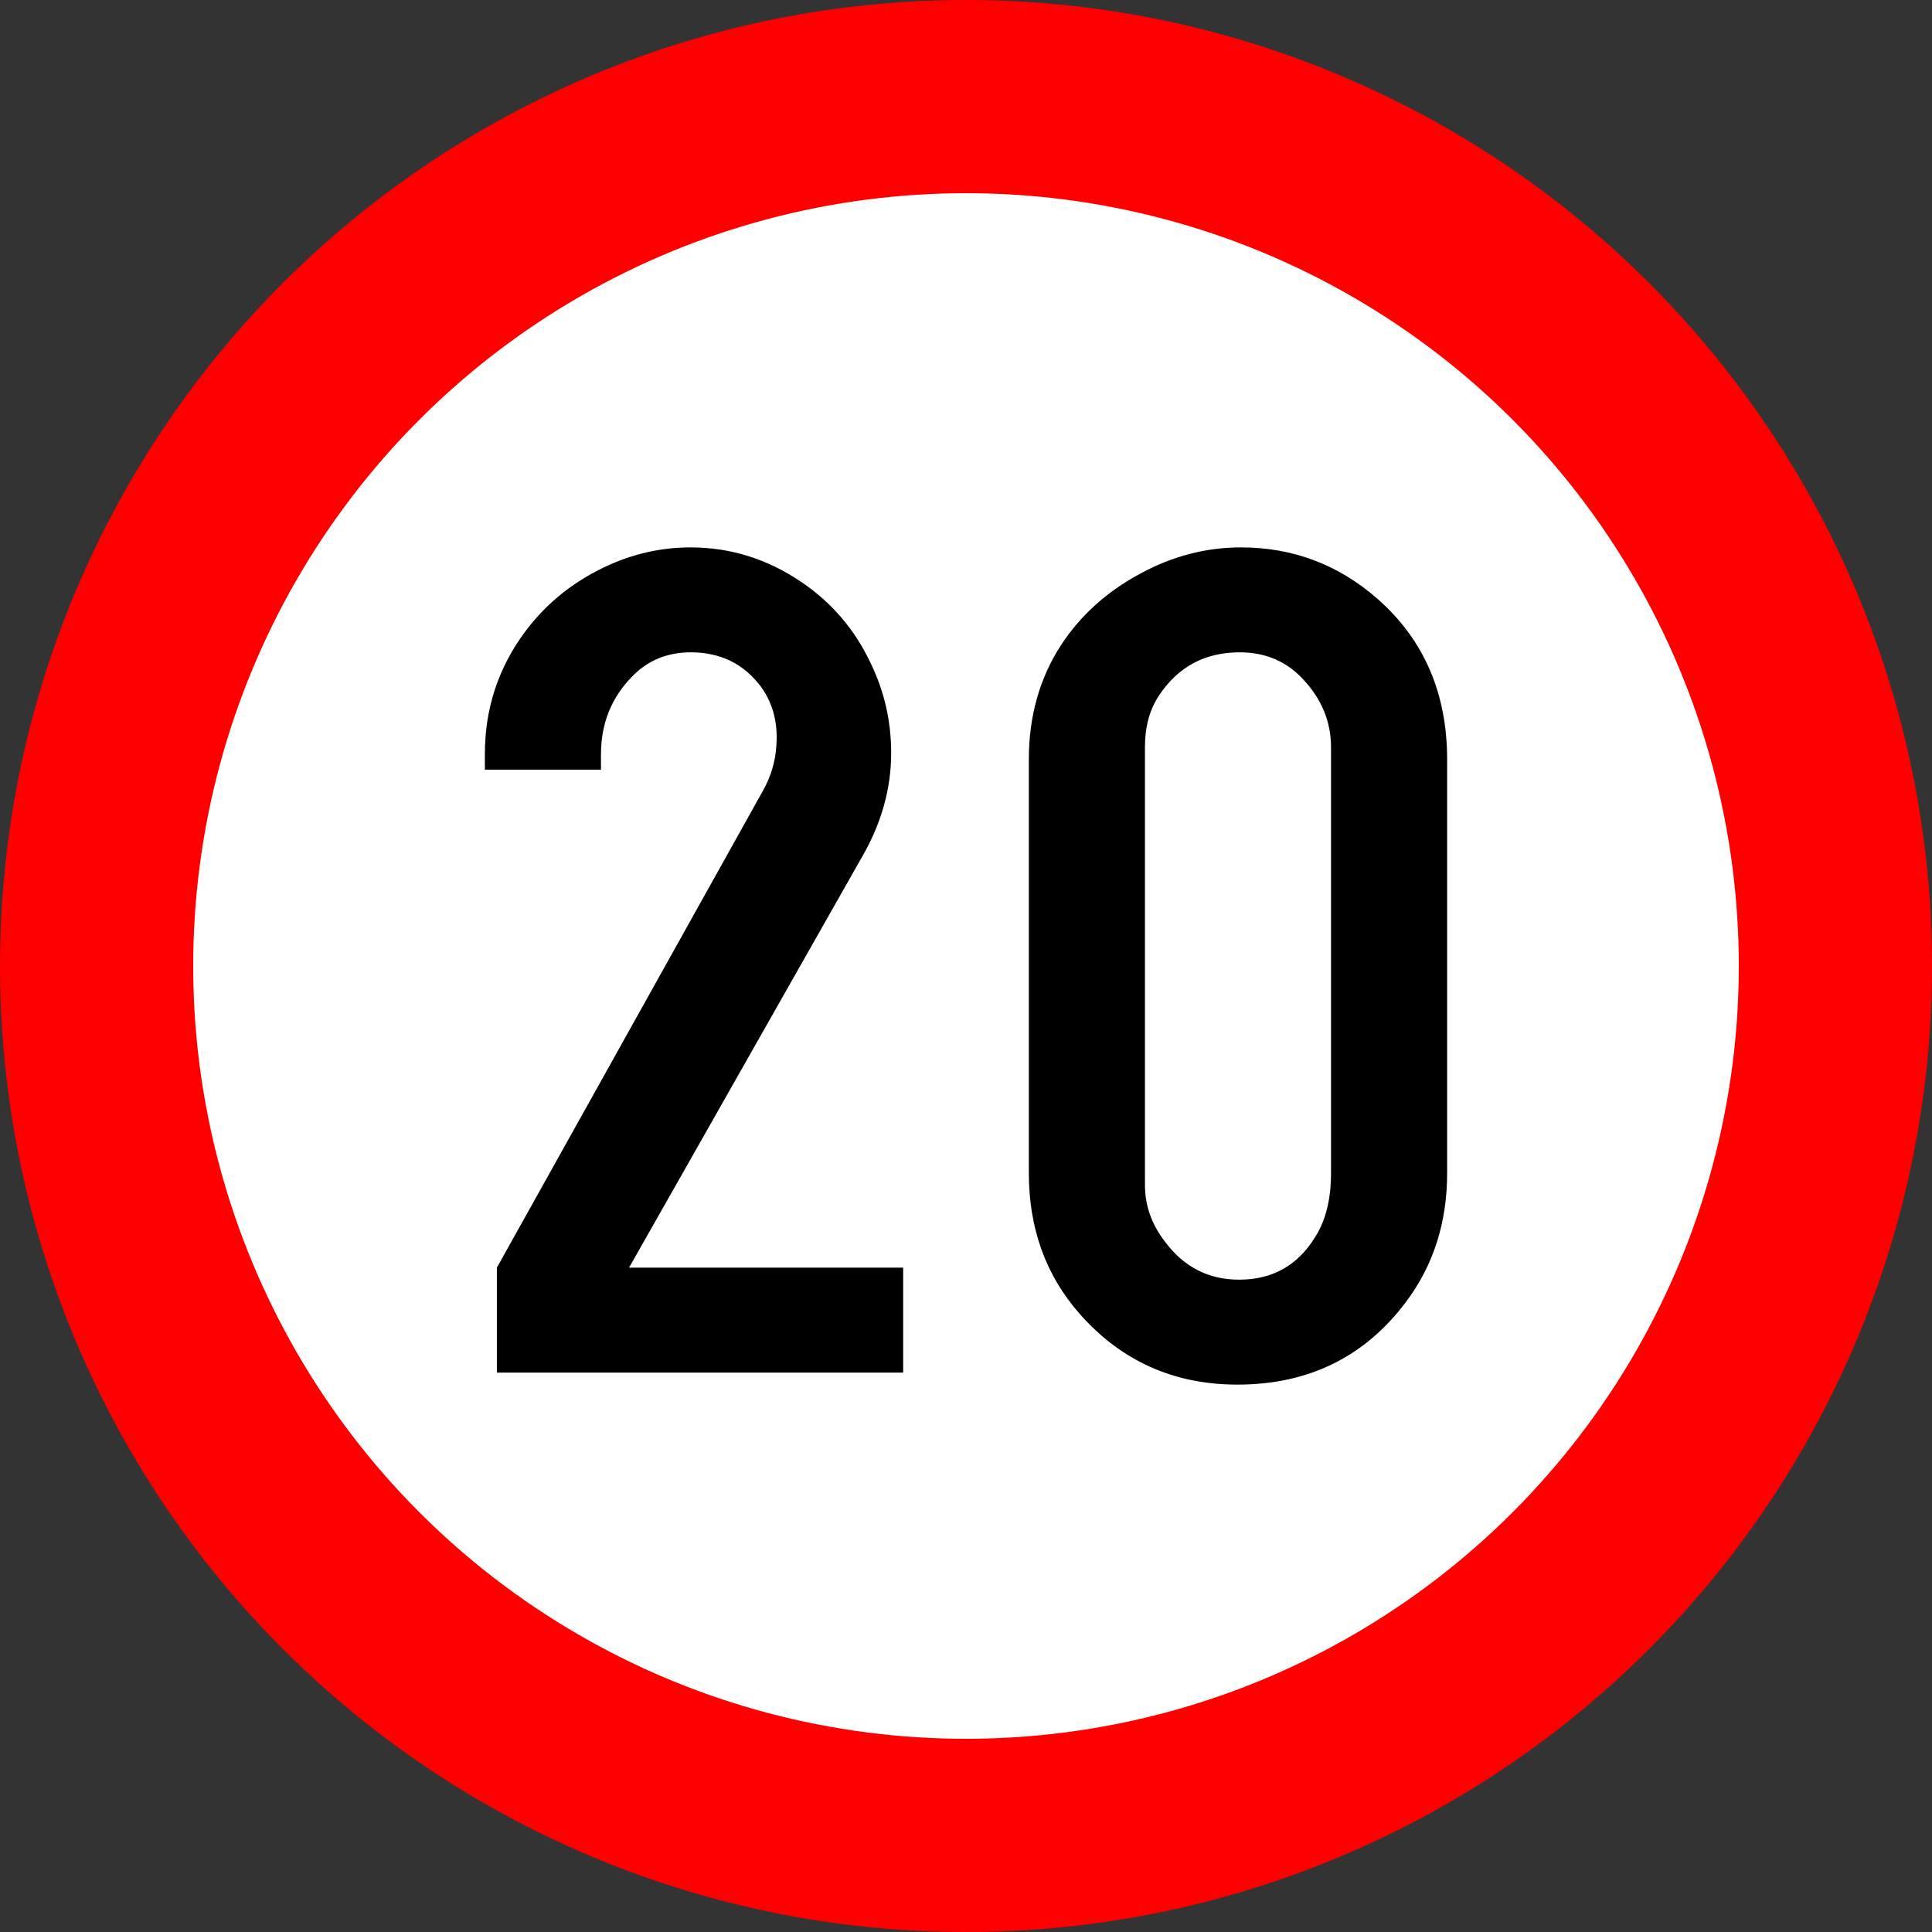
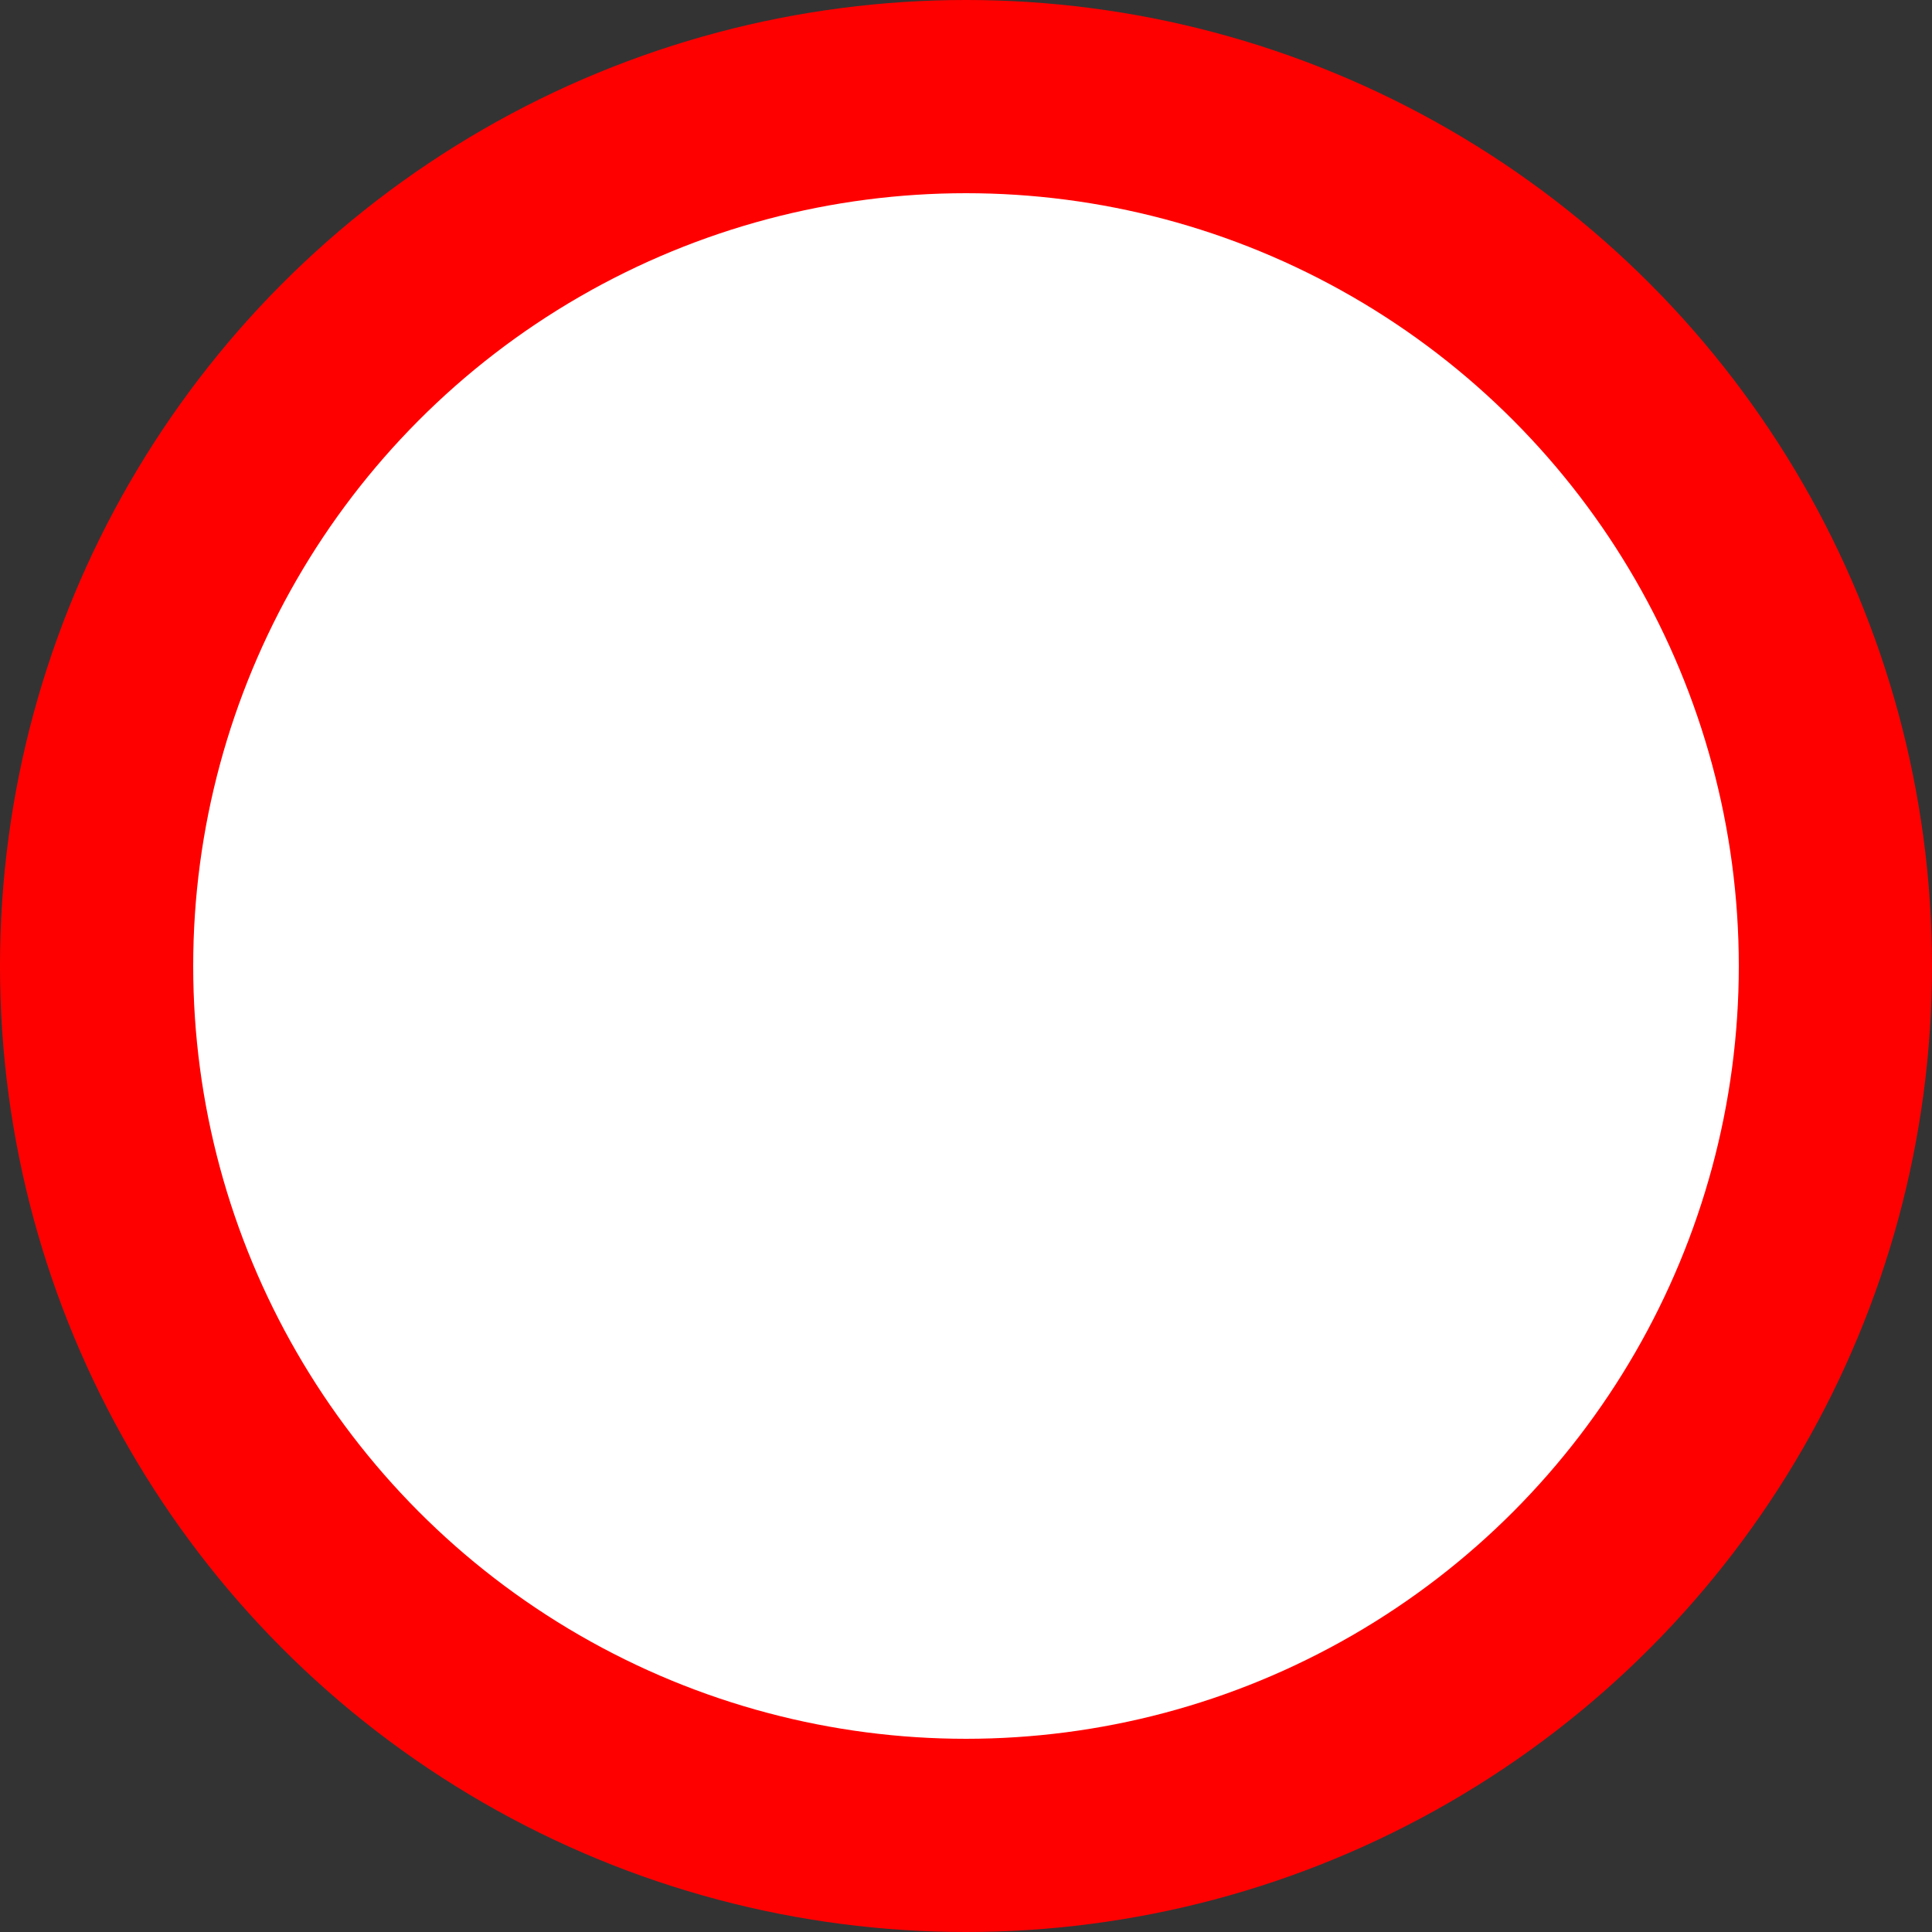
<svg xmlns="http://www.w3.org/2000/svg" xml:space="preserve" width="600mm" height="600mm" style="shape-rendering:geometricPrecision; text-rendering:geometricPrecision; image-rendering:optimizeQuality; fill-rule:evenodd; clip-rule:evenodd" viewBox="0 0 600 600">
  <rect x="0" y="0" width="600" height="600" fill="#333333" stroke="none" />
  <defs>
    <style type="text/css">
   
    .fil0 {fill:red}
    .fil1 {fill:white}
    .fil2 {fill:black;fill-rule:nonzero}
   
  </style>
  </defs>
  <g id="Layer_x0020_1">
    <ellipse class="fil0" cx="300" cy="300" rx="300" ry="300" />
    <ellipse class="fil1" cx="300" cy="300" rx="240" ry="240" />
-     <path class="fil2" d="M195.356 393.687l85.13 0 0 32.587 -126.179 0 0 -32.587 82.478 -147.84c2.968,-5.179 4.42,-10.736 4.42,-16.799 0,-6.063 -1.642,-11.368 -4.989,-15.914 -5.305,-7.01 -12.505,-10.546 -21.662,-10.546 -7.263,0 -13.325,2.463 -18.125,7.389 -6.505,6.568 -9.789,14.652 -9.789,24.251l0 4.8 -36.06 0 0 -4.8c0,-14.21 4.168,-26.903 12.568,-38.144 5.81,-7.768 13.136,-14.02 22.04,-18.694 9.347,-4.926 19.135,-7.389 29.239,-7.389 12.441,0 23.935,3.6 34.418,10.736 9.473,6.378 16.673,14.841 21.599,25.324 4.231,8.779 6.315,17.999 6.315,27.787 0,10.989 -2.968,21.661 -8.904,32.019l-72.5 127.821zm124.159 -29.366l0 -128.453c0,-13.451 3.347,-25.261 9.978,-35.492 6.063,-9.283 14.273,-16.672 24.63,-22.23 9.978,-5.431 20.399,-8.146 31.261,-8.146 16.167,0 30.376,5.368 42.565,16.104 14.336,12.694 21.472,29.303 21.472,49.764l0 128.453c0,15.283 -4.231,28.608 -12.757,39.976 -12.82,17.114 -30.313,25.703 -52.353,25.703 -19.767,0 -36.123,-7.326 -49.07,-22.04 -10.483,-11.936 -15.725,-26.524 -15.725,-43.638zm93.845 0l0 -132.305c0,-7.768 -2.841,-14.778 -8.526,-20.904 -5.178,-5.684 -11.809,-8.526 -19.83,-8.526 -10.736,0 -19.072,4.42 -25.008,13.325 -2.968,4.42 -4.421,9.789 -4.421,16.104l0 135.968c0,6.441 2.084,12.315 6.315,17.746 5.81,7.767 13.452,11.683 22.925,11.683 10.294,0 18.125,-4.358 23.556,-13.136 3.347,-5.179 4.989,-11.873 4.989,-19.956z" />
  </g>
</svg>